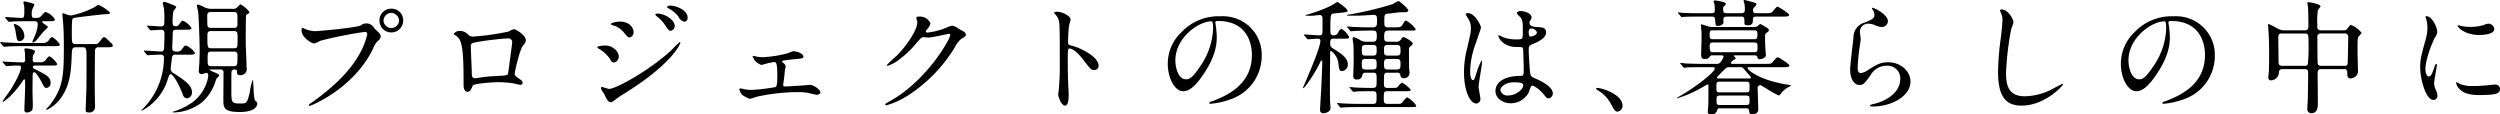
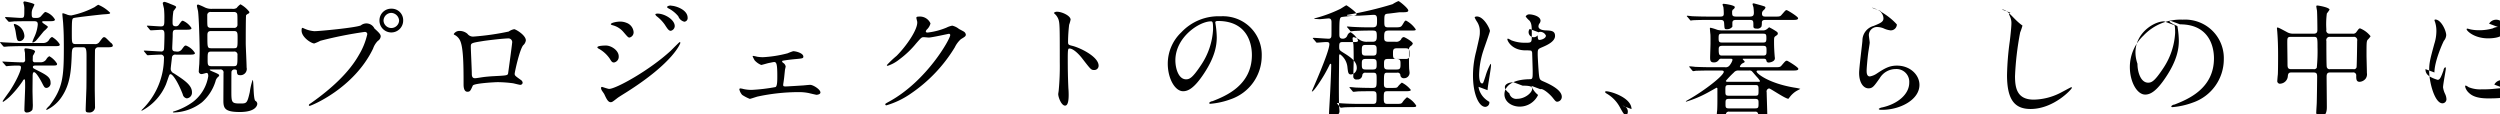
<svg xmlns="http://www.w3.org/2000/svg" width="529.218" height="24.16" viewBox="0 0 529.218 24.16">
  <defs>
    <style>
      .cls-1 {
        fill-rule: evenodd;
      }
    </style>
  </defs>
-   <path id="新規プロジェクトの種は_暮らしの中に" data-name="新規プロジェクトの種は、暮らしの中に" class="cls-1" d="M836.485,1085.8a0.414,0.414,0,0,1-.494-0.44c0-.11.026-0.81,0.026-0.91a9.121,9.121,0,0,0,.468-0.89c0-.52-1.794-0.7-1.976-0.7a0.257,0.257,0,0,0-.286.18c0,0.11.1,0.65,0.13,0.78,0,0.44.026,0.96,0.026,1.41a0.492,0.492,0,0,1-.6.59c-0.78,0-2.132-.07-3.328-0.13-0.13,0-.754-0.05-0.78-0.05-0.052,0-.1,0-0.1.05a0.154,0.154,0,0,0,.078.13l0.6,0.68a0.228,0.228,0,0,0,.208.13c0.078,0,.416-0.05.494-0.05,0.572-.05,1.144-0.08,1.872-0.08,0.572,0,.676.1,0.676,0.42,0,0.75-1.17,3.19-2.444,5.07-0.234.33-1.43,1.97-1.43,2.05a0.122,0.122,0,0,0,.13.13,10.206,10.206,0,0,0,1.378-1.09,21.2,21.2,0,0,0,2.73-3.3,0.735,0.735,0,0,1,.312-0.37c0.208,0,.208.16,0.208,1.67,0,0.67-.156,4.03-0.156,4.78a0.493,0.493,0,0,0,.6.57,1.411,1.411,0,0,0,1.092-.57,5.223,5.223,0,0,0,.078-1.38c0-.36-0.052-2.21-0.052-2.65,0-.49.026-2.91,0.026-3.22,0.026-.29.026-0.71,0.312-0.71,0.416,0,1.3,1.54,1.612,2.14,0.546,1.06.6,1.19,1.066,1.19a0.991,0.991,0,0,0,.806-1.12c0-1.14-.884-1.63-2.808-2.6-0.858-.44-0.936-0.46-0.936-0.72,0-.29.39-0.29,0.468-0.29h3.12c1.4,0,1.534,0,1.534-.39a4.537,4.537,0,0,0-1.638-1.59,1.558,1.558,0,0,0-.6.58,1.348,1.348,0,0,1-1.2.7h-1.222Zm-0.208-8.69c0.7,0,.78.26,0.78,0.73a7.842,7.842,0,0,1-.676,2.5,12.077,12.077,0,0,0-.468,1.14,0.148,0.148,0,0,0,.1.16,2.376,2.376,0,0,0,.624-0.37c0.286-.28,1.456-1.76,1.742-2.08a4.333,4.333,0,0,0,.832-0.85c0-.24-1.222-0.81-1.222-1.07a0.18,0.18,0,0,1,.208-0.16h1.118c0.858,0,1.378,0,1.378-.36a3.541,3.541,0,0,0-1.976-1.59c-0.182,0-.26.08-0.884,0.78a1.1,1.1,0,0,1-.884.47h-0.6c-0.546,0-.572-0.26-0.572-0.86a2.426,2.426,0,0,1,.234-1.19c0.052-.11.338-0.7,0.338-0.76,0-.28-1.95-0.67-2.028-0.67a0.255,0.255,0,0,0-.312.23c0,0.05.1,0.39,0.1,0.44a3.476,3.476,0,0,1,.1,1.07c0,1.69,0,1.74-.806,1.74-0.442,0-2.678-.18-3.172-0.18a0.094,0.094,0,0,0-.1.08,1,1,0,0,0,.078.15l0.572,0.65a0.321,0.321,0,0,0,.234.13c0.156,0,.884-0.07,1.04-0.1,0.312,0,1.04-.03,2.756-0.03h1.456Zm-4.264.63a0.287,0.287,0,0,0,0,.21,8.361,8.361,0,0,1,.39,1.56c0.26,1.66.286,1.82,0.91,1.82a1.092,1.092,0,0,0,.91-1.17,2.809,2.809,0,0,0-2.08-2.47A0.172,0.172,0,0,0,832.013,1077.74Zm14.69,4.89c0.6,0,.676.52,0.676,1.95,0,1.35,0,5.77-.026,6.73-0.078,2.16-.156,4.26-0.156,4.52,0,0.39.052,0.6,0.676,0.6a1.167,1.167,0,0,0,1.3-1.32c0-.52-0.052-3.1-0.052-3.7,0-.54.026-7.87,0.052-8.06a0.662,0.662,0,0,1,.6-0.72h1.639c1.04,0,1.534,0,1.534-.37a0.878,0.878,0,0,0-.442-0.6c-1.04-1.04-1.144-1.17-1.4-1.17-0.234,0-.312.11-0.962,0.97a1.083,1.083,0,0,1-1.093.49h-3.874c-0.91,0-.91-0.21-0.91-2.16,0-3.09.052-3.2,0.39-3.35,0.312-.13,5.669-0.73,6.267-0.78,1.352-.08,1.456-0.11,1.456-0.34a7.744,7.744,0,0,0-2.523-1.69,6.047,6.047,0,0,0-.754.49,18.561,18.561,0,0,1-4.966,1.77,3.119,3.119,0,0,1-.754-0.13,7.705,7.705,0,0,0-.988-0.34c-0.13,0-.13.13-0.13,0.24s0.13,1.45.156,1.74c0.1,1.59.156,2.31,0.156,5.38,0,6.22-.234,8.56-3.094,12.27a3.071,3.071,0,0,0-.65.73c0,0.08.1,0.08,0.182,0.08a7.91,7.91,0,0,0,3.172-2.83c1.716-2.6,1.924-5.39,2.054-8.51,0.052-1.48.052-1.89,0.91-1.89h1.56Zm-13.364-.91c-0.91,0-2.444-.08-3.458-0.13-0.1,0-.624-0.06-0.7-0.06a0.13,0.13,0,0,0-.1.06,0.282,0.282,0,0,0,.1.15l0.572,0.68a0.326,0.326,0,0,0,.208.1c0.156,0,.91-0.08,1.066-0.08,0.936-.02,1.248-0.05,2.47-0.05h6.682c1.378,0,1.534,0,1.534-.39a4.7,4.7,0,0,0-1.638-1.56,1.428,1.428,0,0,0-.6.57,1.4,1.4,0,0,1-1.2.71h-4.94Zm40.586-7.23a3.155,3.155,0,0,1-1.482-.29,12.845,12.845,0,0,0-1.43-.62,0.241,0.241,0,0,0-.26.28c0,0.19.208,0.97,0.234,1.12,0.182,1.35.338,6.79,0.338,8.37,0,0.86-.026,1.36-0.078,2.86-0.026.21-.1,1.2-0.1,1.41a0.575,0.575,0,0,0,.676.67c0.156,0,.858-0.23.988-0.23,0.312,0,.338.47,0.338,0.68a8.565,8.565,0,0,1-3.25,5.46,13.7,13.7,0,0,1-4.082,2.02,0.2,0.2,0,0,0-.156.11c0,0.08.1,0.1,0.208,0.1a10.184,10.184,0,0,0,5.954-2.16,9.781,9.781,0,0,0,2.86-4.44,1.665,1.665,0,0,1,.624-0.99,0.513,0.513,0,0,0,.156-0.29c0-.36-2-0.91-2-1.14,0-.08.13-0.08,0.234-0.08h1.924a0.629,0.629,0,0,1,.754.76c0,0.91-.026,4.99-0.026,5.82,0,1.64.312,2.42,3.484,2.42,3.589,0,3.693-1.59,3.693-1.74a0.729,0.729,0,0,0-.416-0.63c-0.468-.44-0.312-4.42-0.572-4.42a14.133,14.133,0,0,0-.6,2.58c-0.546,2.36-.65,2.41-2,2.41-1.9,0-1.9-.2-1.9-2.8,0-.58,0-3.75.026-3.93a0.618,0.618,0,0,1,.676-0.47c0.39,0,.468.16,0.468,0.34,0.026,0.47.052,0.86,0.6,0.86a1.332,1.332,0,0,0,1.457-1.64c0-.83-0.182-4.39-0.182-5.15,0-.65,0-5.77.078-5.9a1.371,1.371,0,0,1,.52-0.36,0.4,0.4,0,0,0,.182-0.32,5.892,5.892,0,0,0-1.9-1.63,3.659,3.659,0,0,0-.806.78,1.5,1.5,0,0,1-.936.18h-4.29Zm4.654,4.7c0.78,0,.78.39,0.78,1.51,0,1.93,0,2.13-.78,2.13h-4.81c-0.806,0-.806-0.2-0.806-2.6,0-.57,0-1.04.78-1.04h4.836Zm0-4.03a0.685,0.685,0,0,1,.572.21c0.182,0.16.182,0.39,0.182,2.45a0.652,0.652,0,0,1-.754.7h-4.862a0.813,0.813,0,0,1-.6-0.18c-0.182-.19-0.182-0.42-0.182-2.47a0.664,0.664,0,0,1,.78-0.71h4.862Zm-0.026,8.38a0.654,0.654,0,0,1,.78.75c0,2.11,0,2.34-.832,2.34h-4.68c-0.806,0-.806-0.34-0.806-1.46,0-1.35,0-1.63.78-1.63h4.758Zm-9.62.65c0.858,0,1.4,0,1.4-.34a3.851,3.851,0,0,0-1.9-1.59c-0.286,0-.338.08-0.884,0.81a1.164,1.164,0,0,1-1.248.44c-0.52,0-.78-0.13-0.78-0.68,0-.41.1-2.23,0.1-2.6,0-1.04,0-1.32.806-1.32h1.794c0.858,0,1.378,0,1.378-.34a3.975,3.975,0,0,0-1.82-1.56c-0.234,0-.286.08-0.806,0.78a0.746,0.746,0,0,1-.728.39c-0.65,0-.65-0.44-0.65-0.81a14.13,14.13,0,0,1,.182-2.41,7.441,7.441,0,0,0,.572-0.78c0-.24-0.1-0.29-1.222-0.73a9.218,9.218,0,0,0-1.144-.42,0.431,0.431,0,0,0-.468.21c0,0.18.234,1.04,0.26,1.22a18.148,18.148,0,0,1,.078,2.26c0,1.12,0,1.49-.728,1.49-0.442,0-2.47-.16-2.886-0.16a0.061,0.061,0,0,0-.078.05,0.252,0.252,0,0,0,.1.18l0.494,0.6a0.35,0.35,0,0,0,.234.16c0.234,0,1.924-.11,2.236-0.11,0.65,0,.65.45,0.65,1.23,0,0.52-.052,2.67-0.1,2.91a0.547,0.547,0,0,1-.676.44c-0.572,0-3.016-.18-3.51-0.18a0.061,0.061,0,0,0-.078.05,0.326,0.326,0,0,0,.1.18l0.494,0.6a0.392,0.392,0,0,0,.234.16c0.052,0,.312-0.03.364-0.03,0.442-.03,1.82-0.1,2.288-0.1a0.655,0.655,0,0,1,.78.78,15.362,15.362,0,0,1-4.576,10.79,0.469,0.469,0,0,0-.182.28c0,0.03.026,0.03,0.052,0.03a11.235,11.235,0,0,0,5.122-5.57c0.13-.31.572-1.66,0.7-1.95a0.34,0.34,0,0,1,.286-0.23c0.364,0,1.4,1.25,2.574,4.26a1.052,1.052,0,0,0,.858.86,1.2,1.2,0,0,0,1.092-1.3c0-1.48-1.56-2.52-3.8-3.98a1.112,1.112,0,0,1-.7-0.88c0-.39.234-2.08,0.26-2.44a0.674,0.674,0,0,1,.832-0.65h2.626Zm43.005-9.73a2.471,2.471,0,0,0-2.549,2.47,2.51,2.51,0,1,0,5.019,0A2.422,2.422,0,0,0,911.938,1074.46Zm-0.052.89a1.738,1.738,0,0,1,1.664,1.63,1.653,1.653,0,0,1-3.3.03A1.669,1.669,0,0,1,911.886,1075.35Zm-18.747,3.17c-0.156,0-.234.08-0.234,0.57,0,1.43,2.08,2.73,2.678,2.73a9.178,9.178,0,0,0,1.3-.57,83.834,83.834,0,0,1,9.36-1.87,0.494,0.494,0,0,1,.572.46,14.735,14.735,0,0,1-1.768,4.4c-2.08,3.69-5.746,7.12-10.27,10.29a0.569,0.569,0,0,0-.338.34,0.177,0.177,0,0,0,.182.16c0.26,0,9.334-3.64,13.416-12.12a4.316,4.316,0,0,1,1.014-1.64,1.237,1.237,0,0,0,.6-0.93c0-.37-0.156-0.65-1.326-1.69a1.881,1.881,0,0,0-2.886-.65c-1.118.49-8.736,1.22-9.8,1.22a6,6,0,0,1-2.158-.55C893.425,1078.67,893.191,1078.52,893.139,1078.52Zm36.192,1.84a1.473,1.473,0,0,1-1.326-.59,2.56,2.56,0,0,0-1.794-.6,1.378,1.378,0,0,0-1.092.65,0.18,0.18,0,0,0,.1.15,2.512,2.512,0,0,1,1.04.89c0.884,1.22.936,5.07,0.936,9.62,0,0.31,0,1.56.806,1.56,0.572,0,.65-0.21,1.144-1.3,0.234-.5,4.81-0.73,5.252-0.73a26.479,26.479,0,0,1,3.224.23c0.234,0.03,1.352.34,1.586,0.34a0.5,0.5,0,0,0,.494-0.44,0.8,0.8,0,0,0-.312-0.55c-1.248-.88-1.378-0.98-1.378-1.35,0-.31,1.014-5.04,1.794-6.03a1.683,1.683,0,0,0,.572-1.04c0-1.12-2.158-2.37-2.47-2.37a3.072,3.072,0,0,0-1.17.5A54.955,54.955,0,0,1,929.331,1080.36Zm7.436,0.39a0.8,0.8,0,0,1,.7.99c0,0.24-.832,6.4-0.858,6.48-0.13.39-.442,0.39-3.328,0.54-0.754.05-1.56,0.13-1.924,0.18-0.572.08-1.508,0.24-1.69,0.24-0.26,0-.728,0-0.728-0.89,0-.91-0.208-4.96-0.208-5.77,0-.75,0-0.8,2.444-1.19C931.775,1081.22,935.545,1080.75,936.767,1080.75Zm20.566,1.51c-0.156,0-1.82,0-1.82.39a0.48,0.48,0,0,0,.26.26,6.793,6.793,0,0,1,2.366,2.13c0.39,0.65.52,0.81,0.91,0.81a1.226,1.226,0,0,0,.988-1.3C960.037,1083.28,958.451,1082.26,957.333,1082.26Zm4.342-4.81a3.538,3.538,0,0,0-1.326-.26c-0.78,0-1.976.26-1.976,0.55,0,0.1.026,0.1,0.39,0.23a4.392,4.392,0,0,1,2.262,1.41c0.91,1.06,1.014,1.19,1.3,1.19a1.131,1.131,0,0,0,.858-1.22A2.275,2.275,0,0,0,961.675,1077.45Zm-3.328,16.8c0.286,0,.39-0.08,1.352-0.83,0.208-.16.312-0.24,1.9-1.23,10.192-6.42,11.493-10.45,11.493-10.5a0.174,0.174,0,0,0-.156-0.16c-0.078,0-1.587,1.54-1.873,1.82-4.576,4.22-11.648,8.09-13.052,8.09-0.26,0-1.43-.42-1.508-0.42a0.2,0.2,0,0,0-.208.21,1.053,1.053,0,0,0,.13.47c0.052,0.13.468,0.68,0.546,0.83C957.489,1093.65,957.8,1094.25,958.347,1094.25Zm12.9-20.41a1.02,1.02,0,0,0-.988.23,0.458,0.458,0,0,0,.286.31,6.577,6.577,0,0,1,2.106,1.69,1.819,1.819,0,0,0,1.275,1.15,0.767,0.767,0,0,0,.7-0.83C974.624,1074.59,971.919,1073.84,971.243,1073.84Zm-2.99,1.66c-0.156,0-.468.03-0.468,0.18a0.986,0.986,0,0,0,.338.42,8.011,8.011,0,0,1,1.664,1.74c0.65,1.02.884,1.3,1.274,1.3a1.063,1.063,0,0,0,.832-0.99C971.893,1076.78,969.761,1075.5,968.253,1075.5Zm20.228,8.95a0.091,0.091,0,0,0-.1.1,8.423,8.423,0,0,0,.416.83,3.724,3.724,0,0,0,1.4.99c0.13,0,1.274-.34,1.508-0.39,0.416-.08,1.092-0.23,1.222-0.23,0.494,0,.676.39,0.676,2.88,0,1.09,0,2.24-.39,2.42a37.815,37.815,0,0,1-5.07.6,8.087,8.087,0,0,1-1.69-.18,3.755,3.755,0,0,0-.65-0.13,0.2,0.2,0,0,0-.234.2,2.588,2.588,0,0,0,.6,1.17,8.687,8.687,0,0,0,1.612.84c0.156,0,1.43-.45,1.69-0.5a41.673,41.673,0,0,1,8.528-.93,10.509,10.509,0,0,1,2.263.2c0.1,0.03,1.56.37,1.64,0.37,0.05,0,.83-0.05.83-0.5,0-.65-1.56-1.61-2.16-1.61-0.21,0-1.3.11-1.533,0.13-0.572.03-3.224,0.21-3.64,0.21-0.52,0-.546-0.08-0.546-0.34a1.023,1.023,0,0,1,.026-0.28c0.182-1.17.182-1.33,0.338-2.81,0-.13.156-0.68,0.156-0.81a1.138,1.138,0,0,0-.572-0.78,0.521,0.521,0,0,1-.182-0.28,0.188,0.188,0,0,1,.182-0.16c1.17-.18,1.56-0.23,2.756-0.34,1.378-.13,1.56-0.15,1.56-0.52,0-.7-1.482-1.14-2.158-1.14a11.136,11.136,0,0,0-1.17.44,25.394,25.394,0,0,1-5.278.83,9.235,9.235,0,0,1-1.17-.1A7.388,7.388,0,0,0,988.481,1084.45Zm34.739-7.26c0.21,1.56-2.26,5.15-4.37,7.26a21.175,21.175,0,0,0-2.06,1.95,0.166,0.166,0,0,0,.19.15,7.918,7.918,0,0,0,2.49-1.38,19.4,19.4,0,0,0,3.54-3.38c1.09-1.24,1.14-1.3,1.64-1.3,0.15,0,.86.08,1.01,0.08,0.63,0,4.21-.8,4.27-0.8a0.278,0.278,0,0,1,.28.28c0,0.81-4.94,9.67-12.87,14.04-0.81.44-.88,0.5-0.88,0.6a0.226,0.226,0,0,0,.23.23,17.793,17.793,0,0,0,5.18-2.49,31.7,31.7,0,0,0,9.3-9.78,5.514,5.514,0,0,1,1.3-1.74c0.86-.52,1.04-0.62,1.04-0.99a0.916,0.916,0,0,0-.49-0.65c-0.13-.08-0.81-0.44-0.96-0.52a3.507,3.507,0,0,0-1.43-.7,4.783,4.783,0,0,0-1.22.42,14.928,14.928,0,0,1-3.96,1.04c-0.1,0-.41,0-0.41-0.21a0.78,0.78,0,0,1,.21-0.42,2.67,2.67,0,0,0,.78-1.3,2.437,2.437,0,0,0-2.42-1.45c-0.21,0-.57,0-0.57.26C1023.04,1076.49,1023.19,1077.06,1023.22,1077.19Zm28.94-1.84,0.05,0.1a2.932,2.932,0,0,1,.88,1.2c0.31,0.83.31,1.66,0.31,9.1a54.54,54.54,0,0,1-.23,6.03c0,0.1-.1.65-0.1,0.75,0,0.68.67,2.45,1.45,2.45,0.76,0,.76-1.72.76-2.37,0-.39-0.03-1.04-0.06-1.33-0.1-2.34-.13-3.71-0.13-6.47,0-1.92.11-1.92,0.37-1.92,0.8,0,2.03,1.22,2.75,2.18,1.75,2.26,1.82,2.37,2.47,2.37a0.9,0.9,0,0,0,.94-0.91c0-1.95-4.03-3.85-5.62-4.22-0.75-.18-0.85-0.26-0.85-0.83a33.644,33.644,0,0,1,.23-3.61,8,8,0,0,0,.31-1.09c0-.84-1.87-1.67-2.81-1.67A0.882,0.882,0,0,0,1052.16,1075.35Zm34.71,1.71c7.09,0,7.2,6.19,7.2,7.2,0,6.48-5.64,8.71-8.35,9.78a1.019,1.019,0,0,0-.7.36,0.219,0.219,0,0,0,.26.19,16.158,16.158,0,0,0,4.32-.97,9.693,9.693,0,0,0,6.55-9.15,8.14,8.14,0,0,0-4.53-7.56,8.339,8.339,0,0,0-4.18-.84,10.775,10.775,0,0,0-8.3,3.38,9.163,9.163,0,0,0-2.88,6.63c0,3.18,1.53,5.85,3.25,5.85,1.04,0,2.36-.62,4.44-3.79,2.29-3.46,2.68-5.88,2.68-7.62a19.128,19.128,0,0,0-.26-2.81c0-.1-0.05-0.21-0.05-0.28C1086.32,1077.27,1086.35,1077.06,1086.87,1077.06Zm-1.46.08c0.34,0,.44.13,0.44,1.69a14.894,14.894,0,0,1-2.55,7.57c-1.79,2.7-2.42,3.01-3.17,3.01-1.59,0-2.26-2.31-2.26-4C1077.87,1080.49,1082.94,1077.14,1085.41,1077.14Zm40.95,14.79c0.73,0,1.35,0,1.35-.28a5.6,5.6,0,0,0-1.9-1.54,4.782,4.782,0,0,0-.91.94c-0.23.18-.33,0.18-1.5,0.18h-0.68c-0.7,0-.7-0.44-0.7-0.96,0-2.11,0-2.26.75-2.26h2.03a0.58,0.58,0,0,1,.7.47,0.7,0.7,0,0,0,.76.7,1.161,1.161,0,0,0,1.19-1.15c0-.15-0.1-0.83-0.1-0.98-0.03-.89-0.03-1.51-0.03-3.77a0.877,0.877,0,0,1,.34-0.89,1.029,1.029,0,0,0,.47-0.54c0-.42-1.72-1.38-1.9-1.38a0.646,0.646,0,0,0-.55.44,1.235,1.235,0,0,1-1.24.55h-1.41c-0.96,0-.96-0.34-0.96-1.02,0-1.01.08-1.35,0.99-1.35h4.34c1.2,0,1.35,0,1.35-.26a5.673,5.673,0,0,0-2.05-1.85c-0.24,0-.26.08-0.73,0.84-0.36.59-.52,0.59-1.9,0.59h-1.09c-0.88,0-.88-0.26-0.88-1.37,0-1.41.07-1.46,0.88-1.54,0.55-.05,1.69-0.21,2.31-0.28,1.43,0,1.88,0,1.88-.39,0-.45-1.88-1.98-2.08-1.98a6.874,6.874,0,0,0-1.23.65,72.644,72.644,0,0,1-9.28,2.21c-0.34.05-.36,0.05-0.36,0.13a0.118,0.118,0,0,0,.15.1h2.29c0.34,0,2.99-.18,3.2-0.18,0.7,0,.7.5,0.7,1.2,0,0.99,0,1.45-.96,1.45H1119c-1.48,0-2.81-.05-3.56-0.1-0.18,0-.99-0.08-1.14-0.08-0.06,0-.11,0-0.11.05a0.3,0.3,0,0,0,.13.19l0.5,0.59a0.3,0.3,0,0,0,.23.19c0.05,0,.68-0.08.75-0.08,1.04-.05,2.32-0.08,3.07-0.08h0.76c0.8,0,.88.21,0.88,1.17,0,0.73-.05,1.2-0.91,1.2h-1.12a2.673,2.673,0,0,1-1.48-.34,4.181,4.181,0,0,0-1.35-.63,0.239,0.239,0,0,0-.26.29c0,0.21.15,1.12,0.18,1.3,0.05,1.04.05,3.09,0.05,3.35,0,0.52-.08,2.81-0.08,3.28a0.639,0.639,0,0,0,.78.73,0.983,0.983,0,0,0,1.12-.89,0.613,0.613,0,0,1,.73-0.54h1.53c0.78,0,.78.26,0.78,1.38,0,1.66,0,1.84-.96,1.84-1.45,0-2.81-.05-3.56-0.08-0.18-.02-0.99-0.1-1.14-0.1-0.03,0-.08,0-0.08.05a0.213,0.213,0,0,0,.1.18l0.5,0.6a0.38,0.38,0,0,0,.23.18c0.08,0,.96-0.1,1.09-0.1,1.04-.03,1.87-0.03,3.04-0.03,0.76,0,.76.37,0.76,1.15,0,1.22,0,1.53-.76,1.53h-2.78c-1.48,0-2.83-.05-3.59-0.1-0.18,0-.96-0.08-1.14-0.08-0.03,0-.08,0-0.08.05a0.25,0.25,0,0,0,.1.18l0.5,0.6a0.333,0.333,0,0,0,.23.16c0.08,0,.68-0.08.78-0.08,1.04-.05,2.32-0.05,3.07-0.05h10.66c1.25,0,1.41,0,1.41-.31a4.971,4.971,0,0,0-1.95-1.77,4.912,4.912,0,0,0-1.02,1.14c-0.26.26-.39,0.26-1.51,0.26h-1.61c-0.7,0-.78-0.31-0.78-1.14,0-1.3,0-1.54.78-1.54h3.59Zm-8.24-7.54c-0.78,0-.78-0.39-0.78-1.04,0-.85,0-1.22.78-1.22h1.58c0.78,0,.78.42,0.78,1.04,0,0.86,0,1.22-.78,1.22h-1.58Zm1.58,0.71c0.78,0,.78.36,0.78,1.19,0,0.63,0,1.04-.78,1.04h-1.58c-0.78,0-.78-0.36-0.78-1.19,0-.65,0-1.04.78-1.04h1.58Zm5.02,0c0.81,0,.81.39,0.81,1.04,0,0.83,0,1.19-.81,1.19h-1.9c-0.78,0-.78-0.41-0.78-1.04,0-.83,0-1.19.78-1.19h1.9Zm-1.9-.71c-0.78,0-.78-0.36-0.78-1.22,0-.62,0-1.04.78-1.04h1.9c0.81,0,.81.37,0.81,1.22,0,0.65,0,1.04-.81,1.04h-1.9Zm-9.54-3.58c1.22,0,1.35,0,1.35-.39a4.182,4.182,0,0,0-1.58-1.69,1.176,1.176,0,0,0-.68.7,1,1,0,0,1-.99.67c-0.7,0-.7-0.49-0.7-1.04,0-3.45.05-3.51,0.75-3.58,0.34-.06,1.85-0.19,2.16-0.24,0.24-.02.73-0.08,0.73-0.36,0-.42-2.05-1.85-2.16-1.85-0.08,0-1.06.65-1.27,0.76a28.7,28.7,0,0,1-5.25,1.95c-0.16.02-.24,0.02-0.24,0.1s0.08,0.08.13,0.08c0.16,0,.86.05,0.99,0.05,0.31,0,1.61-.16,1.9-0.16,0.6,0,.6.52,0.6,0.91,0,2.34,0,2.76-.03,2.81a0.521,0.521,0,0,1-.6.57c-0.52,0-2.75-.18-3.22-0.18-0.03,0-.11,0-0.11.05a0.3,0.3,0,0,0,.13.19l0.5,0.59a0.317,0.317,0,0,0,.23.19c0.21,0,1.64-.13,1.93-0.13,0.39,0,.72,0,0.72.46,0,1.67-3.71,9.88-3.71,9.96a0.047,0.047,0,0,0,.05.05c0.39,0,2.18-2.83,2.65-3.66,0.52-.91.91-1.69,1.07-2.03a0.277,0.277,0,0,1,.2-0.18c0.13,0,.13.21,0.13,0.26,0,1.19-.2,5.69-0.31,7.33-0.02.47-.15,2.44-0.15,2.86a0.65,0.65,0,0,0,.7.73c0.15,0,1.51-.11,1.51-1.15,0-.18-0.08-0.96-0.08-1.11-0.05-1.04-.05-3.38-0.05-4.53,0-.86.05-4.7,0.05-5.48,0-.84,0-0.91.21-0.91a3.812,3.812,0,0,1,1.56,2.78c0.13,1.14.18,1.48,0.78,1.48a1.358,1.358,0,0,0,1.19-1.4c0-1.3-1.11-2.14-2.88-3.23-0.73-.47-0.84-0.54-0.84-1.17,0-.78.03-1.06,0.76-1.06h1.87Zm39.96,9.98c0.47-.23,1.82.86,2.58,1.77,0.62,0.78.7,0.88,1.01,0.88a1.026,1.026,0,0,0,.94-1.04c0-1.53-2.73-2.75-4.01-3.3-0.65-.29-0.72-0.47-0.83-1.43-0.08-.7-0.26-3.64-0.26-4.21,0-1.12,0-1.15.96-1.56s2.71-1.17,2.71-2.39c0-1.1-.86-1.12-2-1.17-0.16,0-1.51-.06-1.51-0.84a1.226,1.226,0,0,1,.15-0.54,1.1,1.1,0,0,0,.29-0.65c0-.99-1.74-1.35-2.26-1.35a0.85,0.85,0,0,0-.89.44,4.457,4.457,0,0,0,.81.88c0.49,0.6.49,1.33,0.49,2.97,0,1.71,0,1.71-1.43,1.71a7.849,7.849,0,0,1-2.91-.52,4.651,4.651,0,0,0-.7-0.36,0.152,0.152,0,0,0-.13.18c0,0.26.91,2.31,3.85,2.31a7.394,7.394,0,0,1,1.19.06,0.812,0.812,0,0,1,.21.62c0.03,0.73.11,3.48,0.11,3.64,0,1.61,0,1.79-.65,1.79-5.33.08-5.33,2.84-5.33,3.2,0,1.54,1.5,2.6,3.25,2.6a4.288,4.288,0,0,0,3.87-2.47A4.45,4.45,0,0,1,1153.24,1090.79Zm-0.36-12.04a0.514,0.514,0,0,1,.31-0.1,1.317,1.317,0,0,1,1.22.8c0,0.6-.98.91-1.35,0.91-0.18,0-.39,0-0.39-0.98A0.818,0.818,0,0,1,1152.88,1078.75Zm-3.41,11.29c1.67,0,2.03.2,2.03,0.65,0,0.88-1.58,2.13-3.12,2.13a1.48,1.48,0,0,1-1.71-1.15C1146.67,1090.92,1147.99,1090.04,1149.47,1090.04Zm-7.41.96c0-.76.73-4.5,0.73-5.33,0-.05,0-0.24-0.1-0.24a12.592,12.592,0,0,0-1.07,2.6c-0.47,1.43-.49,1.54-0.73,1.54-0.62,0-.62-1.67-0.62-1.82a17.406,17.406,0,0,1,.93-5.23c0.21-.65,1.36-3.85,1.36-4.05,0-.47-1.3-3.07-2.76-3.07-0.16,0-.47.05-0.47,0.21a5.509,5.509,0,0,0,.5.91,3.71,3.71,0,0,1,.59,2.15c0,0.81-.05.94-0.78,4.14a20.039,20.039,0,0,0-.67,5.09c0,4.03,1.3,6.63,2.6,6.63a0.907,0.907,0,0,0,.86-1.06C1142.43,1093.1,1142.06,1091.39,1142.06,1091Zm30.47,4c0-2.42-4.42-3.77-5.33-3.77a0.238,0.238,0,0,0-.28.18,1.143,1.143,0,0,0,.36.32,7.288,7.288,0,0,1,2.73,2.78c0.86,1.56.96,1.74,1.51,1.74A1.247,1.247,0,0,0,1172.53,1095Zm18.98-8.16c0.21,0,.55,0,0.55.26,0,0.8-4,3.92-7.33,5.82-0.26.16-.7,0.39-0.7,0.42a0.091,0.091,0,0,0,.1.08,23.564,23.564,0,0,0,4.52-1.9c0.26-.13,1.85-1.04,1.88-1.04a0.182,0.182,0,0,1,.18.21v1.84c0,0.86,0,1.9-.05,2.76a8.558,8.558,0,0,0-.08.91,0.521,0.521,0,0,0,.65.6,1.043,1.043,0,0,0,1.3-.86,0.614,0.614,0,0,1,.7-0.39h5.46a0.553,0.553,0,0,1,.65.52c0.03,0.39.05,0.73,0.65,0.73a1.131,1.131,0,0,0,1.28-.81c0-.16-0.13-4.21-0.13-4.55a0.642,0.642,0,0,1,.52-0.81c0.28,0,3.43,2.19,4.08,2.19,0.02,0,.26-0.34.31-0.39a4.975,4.975,0,0,1,1.61-1.38,4,4,0,0,0,.6-0.34,11.413,11.413,0,0,0-1.3-.26c-5.49-.93-7.96-3.01-7.96-3.4,0-.21.21-0.21,0.42-0.21h7.02c0.88,0,1.4,0,1.4-.37,0-.33-2.26-1.71-2.41-1.71-0.26,0-.34.08-1.07,0.93-0.36.45-.49,0.45-1.66,0.45h-6.89c-0.13,0-.34,0-0.34-0.16a1.33,1.33,0,0,1,.62-0.7c0.37-.16.39-0.21,0.39-0.34,0-.08-0.41-0.42-0.41-0.52,0-.08.13-0.08,0.26-0.08h4.1c0.37,0,.58.05,0.65,0.39a0.459,0.459,0,0,0,.52.42c0.03,0,1.28-.11,1.28-0.91,0-.11-0.05-0.39-0.05-0.52-0.06-.68-0.13-1.85-0.13-2.81,0-.99,0-1.12.28-1.33,0.42-.28.52-0.36,0.52-0.59a0.487,0.487,0,0,0-.23-0.37,12.668,12.668,0,0,0-1.59-.93c-0.08,0-.41.36-0.52,0.41a1.313,1.313,0,0,1-.91.24h-8.45a3.632,3.632,0,0,1-1.14-.13,10.692,10.692,0,0,0-1.36-.42c-0.1,0-.18,0-0.18.1,0,0.19.08,1.1,0.11,1.3s0.02,1.93.02,1.95c0,0.42-.08,2.47-0.08,2.92,0,0.65.06,1.06,0.78,1.06a1.166,1.166,0,0,0,1.02-.47,0.6,0.6,0,0,1,.65-0.31h1.85c0.15,0,.44,0,0.44.26a3.168,3.168,0,0,1-.57,1.09,1.035,1.035,0,0,1-1.04.45h-2.76c-1.22,0-2.29-.03-3.56-0.08-0.16-.03-0.97-0.11-1.15-0.11a0.074,0.074,0,0,0-.08.08,0.223,0.223,0,0,0,.11.16l0.49,0.6a0.475,0.475,0,0,0,.24.18,3.525,3.525,0,0,0,.54-0.08c0.26,0,1.02-.05,3.3-0.05h2.08Zm7.21,3.07c0.7,0,.7.2,0.7,1.14s0,1.12-.7,1.12h-5.59c-0.73,0-.73-0.21-0.73-1.12,0-.94,0-1.14.73-1.14h5.59Zm-5.8-.68c-0.13,0-.42,0-0.42-0.21a20.11,20.11,0,0,1,1.67-1.74,1.171,1.171,0,0,1,1.04-.44h2.21a0.812,0.812,0,0,1,.57.13c0.1,0.08.94,1.09,1.12,1.27a4.492,4.492,0,0,1,.62.81c0,0.18-.13.18-0.54,0.18h-6.27Zm0.23,5.62c-0.72,0-.72-0.24-0.72-0.99s0-1.02.72-1.02h5.54c0.73,0,.73.29,0.73,0.89,0,0.91,0,1.12-.73,1.12h-5.54Zm7.21-15.81c0.65,0,.72.15,0.72,0.93s-0.1.94-.72,0.94h-8.66c-0.65,0-.73-0.18-0.73-0.94,0-.78.08-0.93,0.73-0.93h8.66Zm-8.64,4.63c-0.62,0-.73-0.21-0.73-1.23,0-.46,0-0.83.71-0.83h8.71c0.7,0,.7.31,0.7,1.02s0,1.04-.7,1.04h-8.69Zm3.05-8.25c-0.86,0-.94-0.18-0.94-0.88a0.8,0.8,0,0,1,.16-0.6,0.753,0.753,0,0,0,.41-0.52c0-.41-2.1-0.7-2.36-0.7a0.2,0.2,0,0,0-.24.16c0,0.07.16,0.46,0.18,0.54a12.377,12.377,0,0,1,.08,1.41c0,0.54-.31.59-0.78,0.59h-2.24c-1.22,0-2.28-.02-3.56-0.07-0.18,0-.96-0.11-1.14-0.11a0.1,0.1,0,0,0-.11.08,0.421,0.421,0,0,0,.13.16l0.5,0.59a0.317,0.317,0,0,0,.23.19c0.05,0,.31-0.06.37-0.06,0.67-.05,2.26-0.07,2.88-0.07h2.94c0.52,0,.83.05,0.86,0.72,0.08,1.17.05,1.25,0.57,1.25a1.376,1.376,0,0,0,1.17-.54v-0.81c0-.62.47-0.62,0.89-0.62h2.7c0.86,0,.86.15,0.86,1.3,0,0.31.05,0.54,0.73,0.54a1,1,0,0,0,.98-0.44,3.1,3.1,0,0,0,.08-0.83c0-.5.31-0.57,0.81-0.57h5.48c0.86,0,1.38,0,1.38-.37,0-.34-2.26-1.71-2.42-1.71-0.23,0-.28.1-1.04,0.96-0.36.44-.52,0.41-1.66,0.41h-1.69c-0.42,0-.83,0-0.83-0.62a0.881,0.881,0,0,1,.34-0.73,1.305,1.305,0,0,0,.39-0.52,0.268,0.268,0,0,0-.16-0.26c-0.16-.1-2.26-0.67-2.31-0.67-0.08,0-.26.02-0.26,0.15,0,0.11.18,0.6,0.2,0.73,0.03,0.29.08,0.73,0.08,1.09,0,0.6-.18.83-0.91,0.83h-2.75Zm30.6-1.14a0.337,0.337,0,0,0,.05.34,1.9,1.9,0,0,1,.44,1.17c0,0.75-.62,1.01-2.08,1.61a3.206,3.206,0,0,0-2.37,3.12c-0.07.96-.7,5.75-0.7,6.84,0,2,.89,3.25,1.98,3.25,0.88,0,1.17-.44,2.37-2.13a3.93,3.93,0,0,1,3.38-1.95,2.7,2.7,0,0,1,2.88,2.88c0,2.45-2.44,4.5-5.69,5.23a1.584,1.584,0,0,0-.76.31c0,0.21.37,0.21,0.71,0.21,3.77,0,7.9-2.11,7.9-5.28,0-2.13-1.98-4.08-4.76-4.08-1.66,0-2.65.62-4.24,1.66a3.756,3.756,0,0,1-1.5.63c-0.66,0-.68-0.81-0.68-1.2,0-.65.21-2.86,0.34-3.82,0.05-.37.31-1.9,0.31-2.13s-0.18-1.36-.18-1.59a1.732,1.732,0,0,1,1.84-1.72,3.77,3.77,0,0,1,1.23.26,4.781,4.781,0,0,0,1.53.45,1.284,1.284,0,0,0,1.33-1.25C1228.7,1075.63,1225.55,1074.12,1225.37,1074.28Zm27.43,0.34a0.329,0.329,0,0,0-.37.26c0,0.02.26,0.62,0.29,0.7a3.2,3.2,0,0,1,.23,1.27c0,0.73-.23,2.86-0.34,3.72a59.876,59.876,0,0,0-.59,7.23c0,5.23,1.61,7.18,4.99,7.18,4.89,0,8.74-4.19,8.74-4.48a0.125,0.125,0,0,0-.13-0.13c-0.11,0-2.08,1.1-2.47,1.28a12.859,12.859,0,0,1-5.46,1.35c-3.49,0-3.98-2.34-3.98-4.97a62.931,62.931,0,0,1,1.09-9.25,12.5,12.5,0,0,0,.49-1.46C1255.29,1076.72,1254.15,1074.62,1252.8,1074.62Zm35.83,2.44c7.09,0,7.2,6.19,7.2,7.2,0,6.48-5.64,8.71-8.35,9.78a1.019,1.019,0,0,0-.7.36,0.219,0.219,0,0,0,.26.19,16.158,16.158,0,0,0,4.32-.97,9.693,9.693,0,0,0,6.55-9.15,8.14,8.14,0,0,0-4.53-7.56,8.339,8.339,0,0,0-4.18-.84,10.775,10.775,0,0,0-8.3,3.38,9.163,9.163,0,0,0-2.88,6.63c0,3.18,1.53,5.85,3.25,5.85,1.04,0,2.36-.62,4.44-3.79,2.29-3.46,2.68-5.88,2.68-7.62a19.128,19.128,0,0,0-.26-2.81c0-.1-0.05-0.21-0.05-0.28C1288.08,1077.27,1288.11,1077.06,1288.63,1077.06Zm-1.46.08c0.34,0,.44.13,0.44,1.69a14.894,14.894,0,0,1-2.55,7.57c-1.79,2.7-2.42,3.01-3.17,3.01-1.59,0-2.26-2.31-2.26-4C1279.63,1080.49,1284.7,1077.14,1287.17,1077.14Zm29.72,10.11c0.7,0,.78.29,0.78,0.91,0,0.89-.05,4.55-0.08,5.46,0,0.32-.1,1.64-0.1,1.93a0.869,0.869,0,0,0,.85,1.04c1.38,0,1.38-1.51,1.38-2.06,0-1.01-.05-5.51-0.05-6.42,0-.8.36-0.86,0.83-0.86h4.68a0.626,0.626,0,0,1,.76.71c0,0.65,0,1.27.72,1.27a1.756,1.756,0,0,0,1.28-.68,1.6,1.6,0,0,0,.26-1.19c0-.6-0.08-3.2-0.08-3.72,0-2.6,0-2.91.21-3.28a4.273,4.273,0,0,0,.65-0.78,5.392,5.392,0,0,0-2.21-1.66c-0.24,0-.29.08-0.78,0.75a0.816,0.816,0,0,1-.81.37h-4.83a0.672,0.672,0,0,1-.73-0.86,17.243,17.243,0,0,1,.1-3.41,8.932,8.932,0,0,0,.57-0.8c0-.5-2.36-0.89-2.54-0.89-0.11,0-.26,0-0.26.16s0.13,0.81.15,0.96c0.05,0.73.08,3.1,0.08,3.88,0,0.49,0,.96-0.78.96h-4.32a2.552,2.552,0,0,1-1.4-.37c-1.56-.83-1.74-0.93-1.98-0.93-0.08,0-.08.1-0.08,0.18,0,0.05.08,0.78,0.08,0.91,0.11,1.38.16,3.07,0.16,4.71,0,0.7,0,3.14-.05,4.13-0.03.21-.11,1.09-0.11,1.27a0.565,0.565,0,0,0,.68.68,1.711,1.711,0,0,0,1.53-1.46c0.05-.57.11-0.91,0.76-0.91h4.68Zm-4.68-.7c-0.68,0-.81-0.26-0.81-0.99,0-.75-0.05-3.97-0.05-4.62,0-.94,0-1.23.75-1.23h4.84c0.81,0,.81.21,0.81,2.29a34.659,34.659,0,0,1-.16,4.24,0.648,0.648,0,0,1-.68.31h-4.7Zm8.19,0a0.589,0.589,0,0,1-.7-0.47c-0.08-.31-0.08-4.81-0.08-5.48a0.7,0.7,0,0,1,.75-0.89h5.02a0.691,0.691,0,0,1,.75.86c0,0.5-.07,5.41-0.13,5.59a0.557,0.557,0,0,1-.67.39h-4.94Zm22.1,0.7c0-2.34,1.71-6.16,2-6.7a2.077,2.077,0,0,0,.49-1.2c0-.94-1.09-3.3-2.29-3.3a0.177,0.177,0,0,0-.2.13,4.261,4.261,0,0,0,.15.47,6.115,6.115,0,0,1,.26,1.84,8.9,8.9,0,0,1-.44,2.71c-0.88,3.25-1.09,4-1.09,5.66,0,2.5,1.19,6.92,2.81,6.92a0.862,0.862,0,0,0,.85-0.88,2.874,2.874,0,0,0-.31-1.15,4.73,4.73,0,0,1-.41-1.35c0-.62.59-3.67,0.59-3.95,0-.05,0-0.31-0.13-0.31a0.847,0.847,0,0,0-.36.65c-0.57,1.61-.81,2.02-1.25,2.02C1342.76,1088.81,1342.5,1088.03,1342.5,1087.25Zm13.47-9.62a2.3,2.3,0,0,0-1.12.29,10.571,10.571,0,0,1-2.86.39,8.93,8.93,0,0,1-1.77-.16c-0.34-.07-0.65-0.18-0.73-0.18-0.15,0-.18.08-0.18,0.13,0,0.34,1.61,1.93,4.55,1.93,0.31,0,3.2,0,3.2-1.28A1.305,1.305,0,0,0,1355.97,1077.63Zm1.11,12.9c-0.1,0-1.92.18-2.28,0.21a21.243,21.243,0,0,1-2.27.08,6.411,6.411,0,0,1-2.78-.45,3.968,3.968,0,0,0-.62-0.36c-0.13,0-.13.21-0.13,0.26a2.616,2.616,0,0,0,.8,1.3c0.55,0.52,1.51,1.17,4.06,1.17,3.64,0,4.42-.31,4.42-1.33A0.983,0.983,0,0,0,1357.08,1090.53Z" transform="translate(-829.062 -1072.62)" />
+   <path id="新規プロジェクトの種は_暮らしの中に" data-name="新規プロジェクトの種は、暮らしの中に" class="cls-1" d="M836.485,1085.8a0.414,0.414,0,0,1-.494-0.44c0-.11.026-0.81,0.026-0.91a9.121,9.121,0,0,0,.468-0.89c0-.52-1.794-0.7-1.976-0.7a0.257,0.257,0,0,0-.286.18c0,0.11.1,0.65,0.13,0.78,0,0.44.026,0.96,0.026,1.41a0.492,0.492,0,0,1-.6.59c-0.78,0-2.132-.07-3.328-0.13-0.13,0-.754-0.05-0.78-0.05-0.052,0-.1,0-0.1.05a0.154,0.154,0,0,0,.078.13l0.6,0.68a0.228,0.228,0,0,0,.208.13c0.078,0,.416-0.05.494-0.05,0.572-.05,1.144-0.08,1.872-0.08,0.572,0,.676.1,0.676,0.42,0,0.75-1.17,3.19-2.444,5.07-0.234.33-1.43,1.97-1.43,2.05a0.122,0.122,0,0,0,.13.13,10.206,10.206,0,0,0,1.378-1.09,21.2,21.2,0,0,0,2.73-3.3,0.735,0.735,0,0,1,.312-0.37c0.208,0,.208.16,0.208,1.67,0,0.67-.156,4.03-0.156,4.78a0.493,0.493,0,0,0,.6.57,1.411,1.411,0,0,0,1.092-.57,5.223,5.223,0,0,0,.078-1.38c0-.36-0.052-2.21-0.052-2.65,0-.49.026-2.91,0.026-3.22,0.026-.29.026-0.71,0.312-0.71,0.416,0,1.3,1.54,1.612,2.14,0.546,1.06.6,1.19,1.066,1.19a0.991,0.991,0,0,0,.806-1.12c0-1.14-.884-1.63-2.808-2.6-0.858-.44-0.936-0.46-0.936-0.72,0-.29.39-0.29,0.468-0.29h3.12c1.4,0,1.534,0,1.534-.39a4.537,4.537,0,0,0-1.638-1.59,1.558,1.558,0,0,0-.6.58,1.348,1.348,0,0,1-1.2.7h-1.222Zm-0.208-8.69c0.7,0,.78.26,0.78,0.73a7.842,7.842,0,0,1-.676,2.5,12.077,12.077,0,0,0-.468,1.14,0.148,0.148,0,0,0,.1.16,2.376,2.376,0,0,0,.624-0.37c0.286-.28,1.456-1.76,1.742-2.08a4.333,4.333,0,0,0,.832-0.85c0-.24-1.222-0.81-1.222-1.07a0.18,0.18,0,0,1,.208-0.16h1.118c0.858,0,1.378,0,1.378-.36a3.541,3.541,0,0,0-1.976-1.59c-0.182,0-.26.08-0.884,0.78a1.1,1.1,0,0,1-.884.47h-0.6c-0.546,0-.572-0.26-0.572-0.86a2.426,2.426,0,0,1,.234-1.19c0.052-.11.338-0.7,0.338-0.76,0-.28-1.95-0.67-2.028-0.67a0.255,0.255,0,0,0-.312.23c0,0.05.1,0.39,0.1,0.44a3.476,3.476,0,0,1,.1,1.07c0,1.69,0,1.74-.806,1.74-0.442,0-2.678-.18-3.172-0.18a0.094,0.094,0,0,0-.1.08,1,1,0,0,0,.078.15l0.572,0.65a0.321,0.321,0,0,0,.234.13c0.156,0,.884-0.07,1.04-0.1,0.312,0,1.04-.03,2.756-0.03h1.456Zm-4.264.63a0.287,0.287,0,0,0,0,.21,8.361,8.361,0,0,1,.39,1.56c0.26,1.66.286,1.82,0.91,1.82a1.092,1.092,0,0,0,.91-1.17,2.809,2.809,0,0,0-2.08-2.47A0.172,0.172,0,0,0,832.013,1077.74Zm14.69,4.89c0.6,0,.676.52,0.676,1.95,0,1.35,0,5.77-.026,6.73-0.078,2.16-.156,4.26-0.156,4.52,0,0.39.052,0.6,0.676,0.6a1.167,1.167,0,0,0,1.3-1.32c0-.52-0.052-3.1-0.052-3.7,0-.54.026-7.87,0.052-8.06a0.662,0.662,0,0,1,.6-0.72h1.639c1.04,0,1.534,0,1.534-.37a0.878,0.878,0,0,0-.442-0.6c-1.04-1.04-1.144-1.17-1.4-1.17-0.234,0-.312.11-0.962,0.97a1.083,1.083,0,0,1-1.093.49h-3.874c-0.91,0-.91-0.21-0.91-2.16,0-3.09.052-3.2,0.39-3.35,0.312-.13,5.669-0.73,6.267-0.78,1.352-.08,1.456-0.11,1.456-0.34a7.744,7.744,0,0,0-2.523-1.69,6.047,6.047,0,0,0-.754.49,18.561,18.561,0,0,1-4.966,1.77,3.119,3.119,0,0,1-.754-0.13,7.705,7.705,0,0,0-.988-0.34c-0.13,0-.13.13-0.13,0.24s0.13,1.45.156,1.74c0.1,1.59.156,2.31,0.156,5.38,0,6.22-.234,8.56-3.094,12.27a3.071,3.071,0,0,0-.65.73c0,0.08.1,0.08,0.182,0.08a7.91,7.91,0,0,0,3.172-2.83c1.716-2.6,1.924-5.39,2.054-8.51,0.052-1.48.052-1.89,0.91-1.89h1.56Zm-13.364-.91c-0.91,0-2.444-.08-3.458-0.13-0.1,0-.624-0.06-0.7-0.06a0.13,0.13,0,0,0-.1.06,0.282,0.282,0,0,0,.1.15l0.572,0.68a0.326,0.326,0,0,0,.208.1c0.156,0,.91-0.08,1.066-0.08,0.936-.02,1.248-0.05,2.47-0.05h6.682c1.378,0,1.534,0,1.534-.39a4.7,4.7,0,0,0-1.638-1.56,1.428,1.428,0,0,0-.6.57,1.4,1.4,0,0,1-1.2.71h-4.94Zm40.586-7.23a3.155,3.155,0,0,1-1.482-.29,12.845,12.845,0,0,0-1.43-.62,0.241,0.241,0,0,0-.26.28c0,0.19.208,0.97,0.234,1.12,0.182,1.35.338,6.79,0.338,8.37,0,0.86-.026,1.36-0.078,2.86-0.026.21-.1,1.2-0.1,1.41a0.575,0.575,0,0,0,.676.67c0.156,0,.858-0.23.988-0.23,0.312,0,.338.47,0.338,0.68a8.565,8.565,0,0,1-3.25,5.46,13.7,13.7,0,0,1-4.082,2.02,0.2,0.2,0,0,0-.156.11c0,0.08.1,0.1,0.208,0.1a10.184,10.184,0,0,0,5.954-2.16,9.781,9.781,0,0,0,2.86-4.44,1.665,1.665,0,0,1,.624-0.99,0.513,0.513,0,0,0,.156-0.29c0-.36-2-0.91-2-1.14,0-.08.13-0.08,0.234-0.08h1.924a0.629,0.629,0,0,1,.754.76c0,0.91-.026,4.99-0.026,5.82,0,1.64.312,2.42,3.484,2.42,3.589,0,3.693-1.59,3.693-1.74a0.729,0.729,0,0,0-.416-0.63c-0.468-.44-0.312-4.42-0.572-4.42a14.133,14.133,0,0,0-.6,2.58c-0.546,2.36-.65,2.41-2,2.41-1.9,0-1.9-.2-1.9-2.8,0-.58,0-3.75.026-3.93a0.618,0.618,0,0,1,.676-0.47c0.39,0,.468.16,0.468,0.34,0.026,0.47.052,0.86,0.6,0.86a1.332,1.332,0,0,0,1.457-1.64c0-.83-0.182-4.39-0.182-5.15,0-.65,0-5.77.078-5.9a1.371,1.371,0,0,1,.52-0.36,0.4,0.4,0,0,0,.182-0.32,5.892,5.892,0,0,0-1.9-1.63,3.659,3.659,0,0,0-.806.78,1.5,1.5,0,0,1-.936.18h-4.29Zm4.654,4.7c0.78,0,.78.39,0.78,1.51,0,1.93,0,2.13-.78,2.13h-4.81c-0.806,0-.806-0.2-0.806-2.6,0-.57,0-1.04.78-1.04h4.836Zm0-4.03a0.685,0.685,0,0,1,.572.21c0.182,0.16.182,0.39,0.182,2.45a0.652,0.652,0,0,1-.754.7h-4.862a0.813,0.813,0,0,1-.6-0.18c-0.182-.19-0.182-0.42-0.182-2.47a0.664,0.664,0,0,1,.78-0.71h4.862Zm-0.026,8.38a0.654,0.654,0,0,1,.78.75c0,2.11,0,2.34-.832,2.34h-4.68c-0.806,0-.806-0.34-0.806-1.46,0-1.35,0-1.63.78-1.63h4.758Zm-9.62.65c0.858,0,1.4,0,1.4-.34a3.851,3.851,0,0,0-1.9-1.59c-0.286,0-.338.08-0.884,0.81a1.164,1.164,0,0,1-1.248.44c-0.52,0-.78-0.13-0.78-0.68,0-.41.1-2.23,0.1-2.6,0-1.04,0-1.32.806-1.32h1.794c0.858,0,1.378,0,1.378-.34a3.975,3.975,0,0,0-1.82-1.56c-0.234,0-.286.08-0.806,0.78a0.746,0.746,0,0,1-.728.39c-0.65,0-.65-0.44-0.65-0.81a14.13,14.13,0,0,1,.182-2.41,7.441,7.441,0,0,0,.572-0.78c0-.24-0.1-0.29-1.222-0.73a9.218,9.218,0,0,0-1.144-.42,0.431,0.431,0,0,0-.468.21c0,0.18.234,1.04,0.26,1.22a18.148,18.148,0,0,1,.078,2.26c0,1.12,0,1.49-.728,1.49-0.442,0-2.47-.16-2.886-0.16a0.061,0.061,0,0,0-.078.05,0.252,0.252,0,0,0,.1.18l0.494,0.6a0.35,0.35,0,0,0,.234.16c0.234,0,1.924-.11,2.236-0.11,0.65,0,.65.45,0.65,1.23,0,0.52-.052,2.67-0.1,2.91a0.547,0.547,0,0,1-.676.44c-0.572,0-3.016-.18-3.51-0.18a0.061,0.061,0,0,0-.078.05,0.326,0.326,0,0,0,.1.18l0.494,0.6a0.392,0.392,0,0,0,.234.16c0.052,0,.312-0.03.364-0.03,0.442-.03,1.82-0.1,2.288-0.1a0.655,0.655,0,0,1,.78.78,15.362,15.362,0,0,1-4.576,10.79,0.469,0.469,0,0,0-.182.28c0,0.03.026,0.03,0.052,0.03a11.235,11.235,0,0,0,5.122-5.57c0.13-.31.572-1.66,0.7-1.95a0.34,0.34,0,0,1,.286-0.23c0.364,0,1.4,1.25,2.574,4.26a1.052,1.052,0,0,0,.858.86,1.2,1.2,0,0,0,1.092-1.3c0-1.48-1.56-2.52-3.8-3.98a1.112,1.112,0,0,1-.7-0.88c0-.39.234-2.08,0.26-2.44a0.674,0.674,0,0,1,.832-0.65h2.626Zm43.005-9.73a2.471,2.471,0,0,0-2.549,2.47,2.51,2.51,0,1,0,5.019,0A2.422,2.422,0,0,0,911.938,1074.46Zm-0.052.89a1.738,1.738,0,0,1,1.664,1.63,1.653,1.653,0,0,1-3.3.03A1.669,1.669,0,0,1,911.886,1075.35Zm-18.747,3.17c-0.156,0-.234.08-0.234,0.57,0,1.43,2.08,2.73,2.678,2.73a9.178,9.178,0,0,0,1.3-.57,83.834,83.834,0,0,1,9.36-1.87,0.494,0.494,0,0,1,.572.46,14.735,14.735,0,0,1-1.768,4.4c-2.08,3.69-5.746,7.12-10.27,10.29a0.569,0.569,0,0,0-.338.34,0.177,0.177,0,0,0,.182.16c0.26,0,9.334-3.64,13.416-12.12a4.316,4.316,0,0,1,1.014-1.64,1.237,1.237,0,0,0,.6-0.93c0-.37-0.156-0.65-1.326-1.69a1.881,1.881,0,0,0-2.886-.65c-1.118.49-8.736,1.22-9.8,1.22a6,6,0,0,1-2.158-.55C893.425,1078.67,893.191,1078.52,893.139,1078.52Zm36.192,1.84a1.473,1.473,0,0,1-1.326-.59,2.56,2.56,0,0,0-1.794-.6,1.378,1.378,0,0,0-1.092.65,0.18,0.18,0,0,0,.1.15,2.512,2.512,0,0,1,1.04.89c0.884,1.22.936,5.07,0.936,9.62,0,0.31,0,1.56.806,1.56,0.572,0,.65-0.21,1.144-1.3,0.234-.5,4.81-0.73,5.252-0.73a26.479,26.479,0,0,1,3.224.23c0.234,0.03,1.352.34,1.586,0.34a0.5,0.5,0,0,0,.494-0.44,0.8,0.8,0,0,0-.312-0.55c-1.248-.88-1.378-0.98-1.378-1.35,0-.31,1.014-5.04,1.794-6.03a1.683,1.683,0,0,0,.572-1.04c0-1.12-2.158-2.37-2.47-2.37a3.072,3.072,0,0,0-1.17.5A54.955,54.955,0,0,1,929.331,1080.36Zm7.436,0.39a0.8,0.8,0,0,1,.7.99c0,0.24-.832,6.4-0.858,6.48-0.13.39-.442,0.39-3.328,0.54-0.754.05-1.56,0.13-1.924,0.18-0.572.08-1.508,0.24-1.69,0.24-0.26,0-.728,0-0.728-0.89,0-.91-0.208-4.96-0.208-5.77,0-.75,0-0.8,2.444-1.19C931.775,1081.22,935.545,1080.75,936.767,1080.75Zm20.566,1.51c-0.156,0-1.82,0-1.82.39a0.48,0.48,0,0,0,.26.26,6.793,6.793,0,0,1,2.366,2.13c0.39,0.65.52,0.81,0.91,0.81a1.226,1.226,0,0,0,.988-1.3C960.037,1083.28,958.451,1082.26,957.333,1082.26Zm4.342-4.81a3.538,3.538,0,0,0-1.326-.26c-0.78,0-1.976.26-1.976,0.55,0,0.1.026,0.1,0.39,0.23a4.392,4.392,0,0,1,2.262,1.41c0.91,1.06,1.014,1.19,1.3,1.19a1.131,1.131,0,0,0,.858-1.22A2.275,2.275,0,0,0,961.675,1077.45Zm-3.328,16.8c0.286,0,.39-0.08,1.352-0.83,0.208-.16.312-0.24,1.9-1.23,10.192-6.42,11.493-10.45,11.493-10.5a0.174,0.174,0,0,0-.156-0.16c-0.078,0-1.587,1.54-1.873,1.82-4.576,4.22-11.648,8.09-13.052,8.09-0.26,0-1.43-.42-1.508-0.42a0.2,0.2,0,0,0-.208.21,1.053,1.053,0,0,0,.13.47c0.052,0.13.468,0.68,0.546,0.83C957.489,1093.65,957.8,1094.25,958.347,1094.25Zm12.9-20.41a1.02,1.02,0,0,0-.988.23,0.458,0.458,0,0,0,.286.31,6.577,6.577,0,0,1,2.106,1.69,1.819,1.819,0,0,0,1.275,1.15,0.767,0.767,0,0,0,.7-0.83C974.624,1074.59,971.919,1073.84,971.243,1073.84Zm-2.99,1.66c-0.156,0-.468.03-0.468,0.18a0.986,0.986,0,0,0,.338.42,8.011,8.011,0,0,1,1.664,1.74c0.65,1.02.884,1.3,1.274,1.3a1.063,1.063,0,0,0,.832-0.99C971.893,1076.78,969.761,1075.5,968.253,1075.5Zm20.228,8.95a0.091,0.091,0,0,0-.1.1,8.423,8.423,0,0,0,.416.83,3.724,3.724,0,0,0,1.4.99c0.13,0,1.274-.34,1.508-0.39,0.416-.08,1.092-0.23,1.222-0.23,0.494,0,.676.39,0.676,2.88,0,1.09,0,2.24-.39,2.42a37.815,37.815,0,0,1-5.07.6,8.087,8.087,0,0,1-1.69-.18,3.755,3.755,0,0,0-.65-0.13,0.2,0.2,0,0,0-.234.2,2.588,2.588,0,0,0,.6,1.17,8.687,8.687,0,0,0,1.612.84c0.156,0,1.43-.45,1.69-0.5a41.673,41.673,0,0,1,8.528-.93,10.509,10.509,0,0,1,2.263.2c0.1,0.03,1.56.37,1.64,0.37,0.05,0,.83-0.05.83-0.5,0-.65-1.56-1.61-2.16-1.61-0.21,0-1.3.11-1.533,0.13-0.572.03-3.224,0.21-3.64,0.21-0.52,0-.546-0.08-0.546-0.34a1.023,1.023,0,0,1,.026-0.28c0.182-1.17.182-1.33,0.338-2.81,0-.13.156-0.68,0.156-0.81a1.138,1.138,0,0,0-.572-0.78,0.521,0.521,0,0,1-.182-0.28,0.188,0.188,0,0,1,.182-0.16c1.17-.18,1.56-0.23,2.756-0.34,1.378-.13,1.56-0.15,1.56-0.52,0-.7-1.482-1.14-2.158-1.14a11.136,11.136,0,0,0-1.17.44,25.394,25.394,0,0,1-5.278.83,9.235,9.235,0,0,1-1.17-.1A7.388,7.388,0,0,0,988.481,1084.45Zm34.739-7.26c0.21,1.56-2.26,5.15-4.37,7.26a21.175,21.175,0,0,0-2.06,1.95,0.166,0.166,0,0,0,.19.15,7.918,7.918,0,0,0,2.49-1.38,19.4,19.4,0,0,0,3.54-3.38c1.09-1.24,1.14-1.3,1.64-1.3,0.15,0,.86.08,1.01,0.08,0.63,0,4.21-.8,4.27-0.8a0.278,0.278,0,0,1,.28.28c0,0.81-4.94,9.67-12.87,14.04-0.81.44-.88,0.5-0.88,0.6a0.226,0.226,0,0,0,.23.23,17.793,17.793,0,0,0,5.18-2.49,31.7,31.7,0,0,0,9.3-9.78,5.514,5.514,0,0,1,1.3-1.74c0.86-.52,1.04-0.62,1.04-0.99a0.916,0.916,0,0,0-.49-0.65c-0.13-.08-0.81-0.44-0.96-0.52a3.507,3.507,0,0,0-1.43-.7,4.783,4.783,0,0,0-1.22.42,14.928,14.928,0,0,1-3.96,1.04c-0.1,0-.41,0-0.41-0.21a0.78,0.78,0,0,1,.21-0.42,2.67,2.67,0,0,0,.78-1.3,2.437,2.437,0,0,0-2.42-1.45c-0.21,0-.57,0-0.57.26C1023.04,1076.49,1023.19,1077.06,1023.22,1077.19Zm28.94-1.84,0.05,0.1a2.932,2.932,0,0,1,.88,1.2c0.31,0.83.31,1.66,0.31,9.1a54.54,54.54,0,0,1-.23,6.03c0,0.1-.1.65-0.1,0.75,0,0.68.67,2.45,1.45,2.45,0.76,0,.76-1.72.76-2.37,0-.39-0.03-1.04-0.06-1.33-0.1-2.34-.13-3.71-0.13-6.47,0-1.92.11-1.92,0.37-1.92,0.8,0,2.03,1.22,2.75,2.18,1.75,2.26,1.82,2.37,2.47,2.37a0.9,0.9,0,0,0,.94-0.91c0-1.95-4.03-3.85-5.62-4.22-0.75-.18-0.85-0.26-0.85-0.83a33.644,33.644,0,0,1,.23-3.61,8,8,0,0,0,.31-1.09c0-.84-1.87-1.67-2.81-1.67A0.882,0.882,0,0,0,1052.16,1075.35Zm34.71,1.71c7.09,0,7.2,6.19,7.2,7.2,0,6.48-5.64,8.71-8.35,9.78a1.019,1.019,0,0,0-.7.36,0.219,0.219,0,0,0,.26.19,16.158,16.158,0,0,0,4.32-.97,9.693,9.693,0,0,0,6.55-9.15,8.14,8.14,0,0,0-4.53-7.56,8.339,8.339,0,0,0-4.18-.84,10.775,10.775,0,0,0-8.3,3.38,9.163,9.163,0,0,0-2.88,6.63c0,3.18,1.53,5.85,3.25,5.85,1.04,0,2.36-.62,4.44-3.79,2.29-3.46,2.68-5.88,2.68-7.62a19.128,19.128,0,0,0-.26-2.81c0-.1-0.05-0.21-0.05-0.28C1086.32,1077.27,1086.35,1077.06,1086.87,1077.06Zm-1.46.08c0.34,0,.44.13,0.44,1.69a14.894,14.894,0,0,1-2.55,7.57c-1.79,2.7-2.42,3.01-3.17,3.01-1.59,0-2.26-2.31-2.26-4C1077.87,1080.49,1082.94,1077.14,1085.41,1077.14Zm40.95,14.79c0.73,0,1.35,0,1.35-.28a5.6,5.6,0,0,0-1.9-1.54,4.782,4.782,0,0,0-.91.94c-0.23.18-.33,0.18-1.5,0.18h-0.68c-0.7,0-.7-0.44-0.7-0.96,0-2.11,0-2.26.75-2.26h2.03a0.58,0.58,0,0,1,.7.47,0.7,0.7,0,0,0,.76.7,1.161,1.161,0,0,0,1.19-1.15c0-.15-0.1-0.83-0.1-0.98-0.03-.89-0.03-1.51-0.03-3.77a0.877,0.877,0,0,1,.34-0.89,1.029,1.029,0,0,0,.47-0.54c0-.42-1.72-1.38-1.9-1.38a0.646,0.646,0,0,0-.55.44,1.235,1.235,0,0,1-1.24.55h-1.41c-0.96,0-.96-0.34-0.96-1.02,0-1.01.08-1.35,0.99-1.35h4.34c1.2,0,1.35,0,1.35-.26a5.673,5.673,0,0,0-2.05-1.85c-0.24,0-.26.08-0.73,0.84-0.36.59-.52,0.59-1.9,0.59h-1.09c-0.88,0-.88-0.26-0.88-1.37,0-1.41.07-1.46,0.88-1.54,0.55-.05,1.69-0.21,2.31-0.28,1.43,0,1.88,0,1.88-.39,0-.45-1.88-1.98-2.08-1.98a6.874,6.874,0,0,0-1.23.65,72.644,72.644,0,0,1-9.28,2.21c-0.34.05-.36,0.05-0.36,0.13a0.118,0.118,0,0,0,.15.1h2.29c0.34,0,2.99-.18,3.2-0.18,0.7,0,.7.5,0.7,1.2,0,0.99,0,1.45-.96,1.45H1119c-1.48,0-2.81-.05-3.56-0.1-0.18,0-.99-0.08-1.14-0.08-0.06,0-.11,0-0.11.05a0.3,0.3,0,0,0,.13.19l0.5,0.59a0.3,0.3,0,0,0,.23.19c0.05,0,.68-0.08.75-0.08,1.04-.05,2.32-0.08,3.07-0.08h0.76c0.8,0,.88.21,0.88,1.17,0,0.73-.05,1.2-0.91,1.2h-1.12a2.673,2.673,0,0,1-1.48-.34,4.181,4.181,0,0,0-1.35-.63,0.239,0.239,0,0,0-.26.29c0,0.21.15,1.12,0.18,1.3,0.05,1.04.05,3.09,0.05,3.35,0,0.52-.08,2.81-0.08,3.28a0.639,0.639,0,0,0,.78.73,0.983,0.983,0,0,0,1.12-.89,0.613,0.613,0,0,1,.73-0.54h1.53c0.78,0,.78.26,0.78,1.38,0,1.66,0,1.84-.96,1.84-1.45,0-2.81-.05-3.56-0.08-0.18-.02-0.99-0.1-1.14-0.1-0.03,0-.08,0-0.08.05a0.213,0.213,0,0,0,.1.18l0.5,0.6a0.38,0.38,0,0,0,.23.18c0.08,0,.96-0.1,1.09-0.1,1.04-.03,1.87-0.03,3.04-0.03,0.76,0,.76.37,0.76,1.15,0,1.22,0,1.53-.76,1.53h-2.78c-1.48,0-2.83-.05-3.59-0.1-0.18,0-.96-0.08-1.14-0.08-0.03,0-.08,0-0.08.05a0.25,0.25,0,0,0,.1.18l0.5,0.6a0.333,0.333,0,0,0,.23.16c0.08,0,.68-0.08.78-0.08,1.04-.05,2.32-0.05,3.07-0.05h10.66c1.25,0,1.41,0,1.41-.31a4.971,4.971,0,0,0-1.95-1.77,4.912,4.912,0,0,0-1.02,1.14c-0.26.26-.39,0.26-1.51,0.26h-1.61c-0.7,0-.78-0.31-0.78-1.14,0-1.3,0-1.54.78-1.54h3.59Zm-8.24-7.54c-0.78,0-.78-0.39-0.78-1.04,0-.85,0-1.22.78-1.22h1.58c0.78,0,.78.42,0.78,1.04,0,0.86,0,1.22-.78,1.22h-1.58Zm1.58,0.71c0.78,0,.78.36,0.78,1.19,0,0.63,0,1.04-.78,1.04h-1.58c-0.78,0-.78-0.36-0.78-1.19,0-.65,0-1.04.78-1.04h1.58Zm5.02,0c0.81,0,.81.39,0.81,1.04,0,0.83,0,1.19-.81,1.19h-1.9c-0.78,0-.78-0.41-0.78-1.04,0-.83,0-1.19.78-1.19h1.9Zc-0.78,0-.78-0.36-0.78-1.22,0-.62,0-1.04.78-1.04h1.9c0.81,0,.81.37,0.81,1.22,0,0.65,0,1.04-.81,1.04h-1.9Zm-9.54-3.58c1.22,0,1.35,0,1.35-.39a4.182,4.182,0,0,0-1.58-1.69,1.176,1.176,0,0,0-.68.7,1,1,0,0,1-.99.67c-0.7,0-.7-0.49-0.7-1.04,0-3.45.05-3.51,0.75-3.58,0.34-.06,1.85-0.19,2.16-0.24,0.24-.02.73-0.08,0.73-0.36,0-.42-2.05-1.85-2.16-1.85-0.08,0-1.06.65-1.27,0.76a28.7,28.7,0,0,1-5.25,1.95c-0.16.02-.24,0.02-0.24,0.1s0.08,0.08.13,0.08c0.16,0,.86.05,0.99,0.05,0.31,0,1.61-.16,1.9-0.16,0.6,0,.6.52,0.6,0.91,0,2.34,0,2.76-.03,2.81a0.521,0.521,0,0,1-.6.57c-0.52,0-2.75-.18-3.22-0.18-0.03,0-.11,0-0.11.05a0.3,0.3,0,0,0,.13.19l0.5,0.59a0.317,0.317,0,0,0,.23.19c0.21,0,1.64-.13,1.93-0.13,0.39,0,.72,0,0.72.46,0,1.67-3.71,9.88-3.71,9.96a0.047,0.047,0,0,0,.05.05c0.39,0,2.18-2.83,2.65-3.66,0.52-.91.91-1.69,1.07-2.03a0.277,0.277,0,0,1,.2-0.18c0.13,0,.13.21,0.13,0.26,0,1.19-.2,5.69-0.31,7.33-0.02.47-.15,2.44-0.15,2.86a0.65,0.65,0,0,0,.7.73c0.15,0,1.51-.11,1.51-1.15,0-.18-0.08-0.96-0.08-1.11-0.05-1.04-.05-3.38-0.05-4.53,0-.86.05-4.7,0.05-5.48,0-.84,0-0.91.21-0.91a3.812,3.812,0,0,1,1.56,2.78c0.13,1.14.18,1.48,0.78,1.48a1.358,1.358,0,0,0,1.19-1.4c0-1.3-1.11-2.14-2.88-3.23-0.73-.47-0.84-0.54-0.84-1.17,0-.78.03-1.06,0.76-1.06h1.87Zm39.96,9.98c0.47-.23,1.82.86,2.58,1.77,0.62,0.78.7,0.88,1.01,0.88a1.026,1.026,0,0,0,.94-1.04c0-1.53-2.73-2.75-4.01-3.3-0.65-.29-0.72-0.47-0.83-1.43-0.08-.7-0.26-3.64-0.26-4.21,0-1.12,0-1.15.96-1.56s2.71-1.17,2.71-2.39c0-1.1-.86-1.12-2-1.17-0.16,0-1.51-.06-1.51-0.84a1.226,1.226,0,0,1,.15-0.54,1.1,1.1,0,0,0,.29-0.65c0-.99-1.74-1.35-2.26-1.35a0.85,0.85,0,0,0-.89.44,4.457,4.457,0,0,0,.81.88c0.49,0.6.49,1.33,0.49,2.97,0,1.71,0,1.71-1.43,1.71a7.849,7.849,0,0,1-2.91-.52,4.651,4.651,0,0,0-.7-0.36,0.152,0.152,0,0,0-.13.18c0,0.26.91,2.31,3.85,2.31a7.394,7.394,0,0,1,1.19.06,0.812,0.812,0,0,1,.21.62c0.03,0.73.11,3.48,0.11,3.64,0,1.61,0,1.79-.65,1.79-5.33.08-5.33,2.84-5.33,3.2,0,1.54,1.5,2.6,3.25,2.6a4.288,4.288,0,0,0,3.87-2.47A4.45,4.45,0,0,1,1153.24,1090.79Zm-0.36-12.04a0.514,0.514,0,0,1,.31-0.1,1.317,1.317,0,0,1,1.22.8c0,0.6-.98.91-1.35,0.91-0.18,0-.39,0-0.39-0.98A0.818,0.818,0,0,1,1152.88,1078.75Zm-3.41,11.29c1.67,0,2.03.2,2.03,0.65,0,0.88-1.58,2.13-3.12,2.13a1.48,1.48,0,0,1-1.71-1.15C1146.67,1090.92,1147.99,1090.04,1149.47,1090.04Zm-7.41.96c0-.76.73-4.5,0.73-5.33,0-.05,0-0.24-0.1-0.24a12.592,12.592,0,0,0-1.07,2.6c-0.47,1.43-.49,1.54-0.73,1.54-0.62,0-.62-1.67-0.62-1.82a17.406,17.406,0,0,1,.93-5.23c0.21-.65,1.36-3.85,1.36-4.05,0-.47-1.3-3.07-2.76-3.07-0.16,0-.47.05-0.47,0.21a5.509,5.509,0,0,0,.5.91,3.71,3.71,0,0,1,.59,2.15c0,0.81-.05.94-0.78,4.14a20.039,20.039,0,0,0-.67,5.09c0,4.03,1.3,6.63,2.6,6.63a0.907,0.907,0,0,0,.86-1.06C1142.43,1093.1,1142.06,1091.39,1142.06,1091Zm30.47,4c0-2.42-4.42-3.77-5.33-3.77a0.238,0.238,0,0,0-.28.18,1.143,1.143,0,0,0,.36.32,7.288,7.288,0,0,1,2.73,2.78c0.86,1.56.96,1.74,1.51,1.74A1.247,1.247,0,0,0,1172.53,1095Zm18.98-8.16c0.21,0,.55,0,0.55.26,0,0.8-4,3.92-7.33,5.82-0.26.16-.7,0.39-0.7,0.42a0.091,0.091,0,0,0,.1.08,23.564,23.564,0,0,0,4.52-1.9c0.26-.13,1.85-1.04,1.88-1.04a0.182,0.182,0,0,1,.18.21v1.84c0,0.86,0,1.9-.05,2.76a8.558,8.558,0,0,0-.08.91,0.521,0.521,0,0,0,.65.6,1.043,1.043,0,0,0,1.3-.86,0.614,0.614,0,0,1,.7-0.39h5.46a0.553,0.553,0,0,1,.65.52c0.03,0.39.05,0.73,0.65,0.73a1.131,1.131,0,0,0,1.28-.81c0-.16-0.13-4.21-0.13-4.55a0.642,0.642,0,0,1,.52-0.81c0.28,0,3.43,2.19,4.08,2.19,0.02,0,.26-0.34.31-0.39a4.975,4.975,0,0,1,1.61-1.38,4,4,0,0,0,.6-0.34,11.413,11.413,0,0,0-1.3-.26c-5.49-.93-7.96-3.01-7.96-3.4,0-.21.21-0.21,0.42-0.21h7.02c0.88,0,1.4,0,1.4-.37,0-.33-2.26-1.71-2.41-1.71-0.26,0-.34.08-1.07,0.93-0.36.45-.49,0.45-1.66,0.45h-6.89c-0.13,0-.34,0-0.34-0.16a1.33,1.33,0,0,1,.62-0.7c0.37-.16.39-0.21,0.39-0.34,0-.08-0.41-0.42-0.41-0.52,0-.08.13-0.08,0.26-0.08h4.1c0.37,0,.58.05,0.65,0.39a0.459,0.459,0,0,0,.52.42c0.03,0,1.28-.11,1.28-0.91,0-.11-0.05-0.39-0.05-0.52-0.06-.68-0.13-1.85-0.13-2.81,0-.99,0-1.12.28-1.33,0.42-.28.52-0.36,0.52-0.59a0.487,0.487,0,0,0-.23-0.37,12.668,12.668,0,0,0-1.59-.93c-0.08,0-.41.36-0.52,0.41a1.313,1.313,0,0,1-.91.24h-8.45a3.632,3.632,0,0,1-1.14-.13,10.692,10.692,0,0,0-1.36-.42c-0.1,0-.18,0-0.18.1,0,0.19.08,1.1,0.11,1.3s0.02,1.93.02,1.95c0,0.42-.08,2.47-0.08,2.92,0,0.65.06,1.06,0.78,1.06a1.166,1.166,0,0,0,1.02-.47,0.6,0.6,0,0,1,.65-0.31h1.85c0.15,0,.44,0,0.44.26a3.168,3.168,0,0,1-.57,1.09,1.035,1.035,0,0,1-1.04.45h-2.76c-1.22,0-2.29-.03-3.56-0.08-0.16-.03-0.97-0.11-1.15-0.11a0.074,0.074,0,0,0-.08.08,0.223,0.223,0,0,0,.11.16l0.49,0.6a0.475,0.475,0,0,0,.24.18,3.525,3.525,0,0,0,.54-0.08c0.26,0,1.02-.05,3.3-0.05h2.08Zm7.21,3.07c0.7,0,.7.2,0.7,1.14s0,1.12-.7,1.12h-5.59c-0.73,0-.73-0.21-0.73-1.12,0-.94,0-1.14.73-1.14h5.59Zm-5.8-.68c-0.13,0-.42,0-0.42-0.21a20.11,20.11,0,0,1,1.67-1.74,1.171,1.171,0,0,1,1.04-.44h2.21a0.812,0.812,0,0,1,.57.13c0.1,0.08.94,1.09,1.12,1.27a4.492,4.492,0,0,1,.62.81c0,0.18-.13.18-0.54,0.18h-6.27Zm0.23,5.62c-0.72,0-.72-0.24-0.72-0.99s0-1.02.72-1.02h5.54c0.73,0,.73.29,0.73,0.89,0,0.91,0,1.12-.73,1.12h-5.54Zm7.21-15.81c0.65,0,.72.15,0.72,0.93s-0.1.94-.72,0.94h-8.66c-0.65,0-.73-0.18-0.73-0.94,0-.78.08-0.93,0.73-0.93h8.66Zm-8.64,4.63c-0.62,0-.73-0.21-0.73-1.23,0-.46,0-0.83.71-0.83h8.71c0.7,0,.7.31,0.7,1.02s0,1.04-.7,1.04h-8.69Zm3.05-8.25c-0.86,0-.94-0.18-0.94-0.88a0.8,0.8,0,0,1,.16-0.6,0.753,0.753,0,0,0,.41-0.52c0-.41-2.1-0.7-2.36-0.7a0.2,0.2,0,0,0-.24.16c0,0.07.16,0.46,0.18,0.54a12.377,12.377,0,0,1,.08,1.41c0,0.54-.31.59-0.78,0.59h-2.24c-1.22,0-2.28-.02-3.56-0.07-0.18,0-.96-0.11-1.14-0.11a0.1,0.1,0,0,0-.11.08,0.421,0.421,0,0,0,.13.16l0.5,0.59a0.317,0.317,0,0,0,.23.19c0.05,0,.31-0.06.37-0.06,0.67-.05,2.26-0.07,2.88-0.07h2.94c0.52,0,.83.05,0.86,0.72,0.08,1.17.05,1.25,0.57,1.25a1.376,1.376,0,0,0,1.17-.54v-0.81c0-.62.47-0.62,0.89-0.62h2.7c0.86,0,.86.15,0.86,1.3,0,0.31.05,0.54,0.73,0.54a1,1,0,0,0,.98-0.44,3.1,3.1,0,0,0,.08-0.83c0-.5.31-0.57,0.81-0.57h5.48c0.86,0,1.38,0,1.38-.37,0-.34-2.26-1.71-2.42-1.71-0.23,0-.28.1-1.04,0.96-0.36.44-.52,0.41-1.66,0.41h-1.69c-0.42,0-.83,0-0.83-0.62a0.881,0.881,0,0,1,.34-0.73,1.305,1.305,0,0,0,.39-0.52,0.268,0.268,0,0,0-.16-0.26c-0.16-.1-2.26-0.67-2.31-0.67-0.08,0-.26.02-0.26,0.15,0,0.11.18,0.6,0.2,0.73,0.03,0.29.08,0.73,0.08,1.09,0,0.6-.18.83-0.91,0.83h-2.75Zm30.6-1.14a0.337,0.337,0,0,0,.05.34,1.9,1.9,0,0,1,.44,1.17c0,0.75-.62,1.01-2.08,1.61a3.206,3.206,0,0,0-2.37,3.12c-0.07.96-.7,5.75-0.7,6.84,0,2,.89,3.25,1.98,3.25,0.88,0,1.17-.44,2.37-2.13a3.93,3.93,0,0,1,3.38-1.95,2.7,2.7,0,0,1,2.88,2.88c0,2.45-2.44,4.5-5.69,5.23a1.584,1.584,0,0,0-.76.31c0,0.21.37,0.21,0.71,0.21,3.77,0,7.9-2.11,7.9-5.28,0-2.13-1.98-4.08-4.76-4.08-1.66,0-2.65.62-4.24,1.66a3.756,3.756,0,0,1-1.5.63c-0.66,0-.68-0.81-0.68-1.2,0-.65.21-2.86,0.34-3.82,0.05-.37.31-1.9,0.31-2.13s-0.18-1.36-.18-1.59a1.732,1.732,0,0,1,1.84-1.72,3.77,3.77,0,0,1,1.23.26,4.781,4.781,0,0,0,1.53.45,1.284,1.284,0,0,0,1.33-1.25C1228.7,1075.63,1225.55,1074.12,1225.37,1074.28Zm27.43,0.34a0.329,0.329,0,0,0-.37.26c0,0.02.26,0.62,0.29,0.7a3.2,3.2,0,0,1,.23,1.27c0,0.73-.23,2.86-0.34,3.72a59.876,59.876,0,0,0-.59,7.23c0,5.23,1.61,7.18,4.99,7.18,4.89,0,8.74-4.19,8.74-4.48a0.125,0.125,0,0,0-.13-0.13c-0.11,0-2.08,1.1-2.47,1.28a12.859,12.859,0,0,1-5.46,1.35c-3.49,0-3.98-2.34-3.98-4.97a62.931,62.931,0,0,1,1.09-9.25,12.5,12.5,0,0,0,.49-1.46C1255.29,1076.72,1254.15,1074.62,1252.8,1074.62Zm35.83,2.44c7.09,0,7.2,6.19,7.2,7.2,0,6.48-5.64,8.71-8.35,9.78a1.019,1.019,0,0,0-.7.36,0.219,0.219,0,0,0,.26.19,16.158,16.158,0,0,0,4.32-.97,9.693,9.693,0,0,0,6.55-9.15,8.14,8.14,0,0,0-4.53-7.56,8.339,8.339,0,0,0-4.18-.84,10.775,10.775,0,0,0-8.3,3.38,9.163,9.163,0,0,0-2.88,6.63c0,3.18,1.53,5.85,3.25,5.85,1.04,0,2.36-.62,4.44-3.79,2.29-3.46,2.68-5.88,2.68-7.62a19.128,19.128,0,0,0-.26-2.81c0-.1-0.05-0.21-0.05-0.28C1288.08,1077.27,1288.11,1077.06,1288.63,1077.06Zm-1.46.08c0.34,0,.44.13,0.44,1.69a14.894,14.894,0,0,1-2.55,7.57c-1.79,2.7-2.42,3.01-3.17,3.01-1.59,0-2.26-2.31-2.26-4C1279.63,1080.49,1284.7,1077.14,1287.17,1077.14Zm29.72,10.11c0.7,0,.78.29,0.78,0.91,0,0.89-.05,4.55-0.08,5.46,0,0.32-.1,1.64-0.1,1.93a0.869,0.869,0,0,0,.85,1.04c1.38,0,1.38-1.51,1.38-2.06,0-1.01-.05-5.51-0.05-6.42,0-.8.36-0.86,0.83-0.86h4.68a0.626,0.626,0,0,1,.76.71c0,0.65,0,1.27.72,1.27a1.756,1.756,0,0,0,1.28-.68,1.6,1.6,0,0,0,.26-1.19c0-.6-0.08-3.2-0.08-3.72,0-2.6,0-2.91.21-3.28a4.273,4.273,0,0,0,.65-0.78,5.392,5.392,0,0,0-2.21-1.66c-0.24,0-.29.08-0.78,0.75a0.816,0.816,0,0,1-.81.37h-4.83a0.672,0.672,0,0,1-.73-0.86,17.243,17.243,0,0,1,.1-3.41,8.932,8.932,0,0,0,.57-0.8c0-.5-2.36-0.89-2.54-0.89-0.11,0-.26,0-0.26.16s0.13,0.81.15,0.96c0.05,0.73.08,3.1,0.08,3.88,0,0.49,0,.96-0.78.96h-4.32a2.552,2.552,0,0,1-1.4-.37c-1.56-.83-1.74-0.93-1.98-0.93-0.08,0-.08.1-0.08,0.18,0,0.05.08,0.78,0.08,0.91,0.11,1.38.16,3.07,0.16,4.71,0,0.7,0,3.14-.05,4.13-0.03.21-.11,1.09-0.11,1.27a0.565,0.565,0,0,0,.68.68,1.711,1.711,0,0,0,1.53-1.46c0.05-.57.11-0.91,0.76-0.91h4.68Zm-4.68-.7c-0.68,0-.81-0.26-0.81-0.99,0-.75-0.05-3.97-0.05-4.62,0-.94,0-1.23.75-1.23h4.84c0.81,0,.81.21,0.81,2.29a34.659,34.659,0,0,1-.16,4.24,0.648,0.648,0,0,1-.68.31h-4.7Zm8.19,0a0.589,0.589,0,0,1-.7-0.47c-0.08-.31-0.08-4.81-0.08-5.48a0.7,0.7,0,0,1,.75-0.89h5.02a0.691,0.691,0,0,1,.75.86c0,0.5-.07,5.41-0.13,5.59a0.557,0.557,0,0,1-.67.39h-4.94Zm22.1,0.7c0-2.34,1.71-6.16,2-6.7a2.077,2.077,0,0,0,.49-1.2c0-.94-1.09-3.3-2.29-3.3a0.177,0.177,0,0,0-.2.13,4.261,4.261,0,0,0,.15.47,6.115,6.115,0,0,1,.26,1.84,8.9,8.9,0,0,1-.44,2.71c-0.88,3.25-1.09,4-1.09,5.66,0,2.5,1.19,6.92,2.81,6.92a0.862,0.862,0,0,0,.85-0.88,2.874,2.874,0,0,0-.31-1.15,4.73,4.73,0,0,1-.41-1.35c0-.62.59-3.67,0.59-3.95,0-.05,0-0.31-0.13-0.31a0.847,0.847,0,0,0-.36.65c-0.57,1.61-.81,2.02-1.25,2.02C1342.76,1088.81,1342.5,1088.03,1342.5,1087.25Zm13.47-9.62a2.3,2.3,0,0,0-1.12.29,10.571,10.571,0,0,1-2.86.39,8.93,8.93,0,0,1-1.77-.16c-0.34-.07-0.65-0.18-0.73-0.18-0.15,0-.18.08-0.18,0.13,0,0.34,1.61,1.93,4.55,1.93,0.31,0,3.2,0,3.2-1.28A1.305,1.305,0,0,0,1355.97,1077.63Zm1.11,12.9c-0.1,0-1.92.18-2.28,0.21a21.243,21.243,0,0,1-2.27.08,6.411,6.411,0,0,1-2.78-.45,3.968,3.968,0,0,0-.62-0.36c-0.13,0-.13.21-0.13,0.26a2.616,2.616,0,0,0,.8,1.3c0.55,0.52,1.51,1.17,4.06,1.17,3.64,0,4.42-.31,4.42-1.33A0.983,0.983,0,0,0,1357.08,1090.53Z" transform="translate(-829.062 -1072.62)" />
</svg>